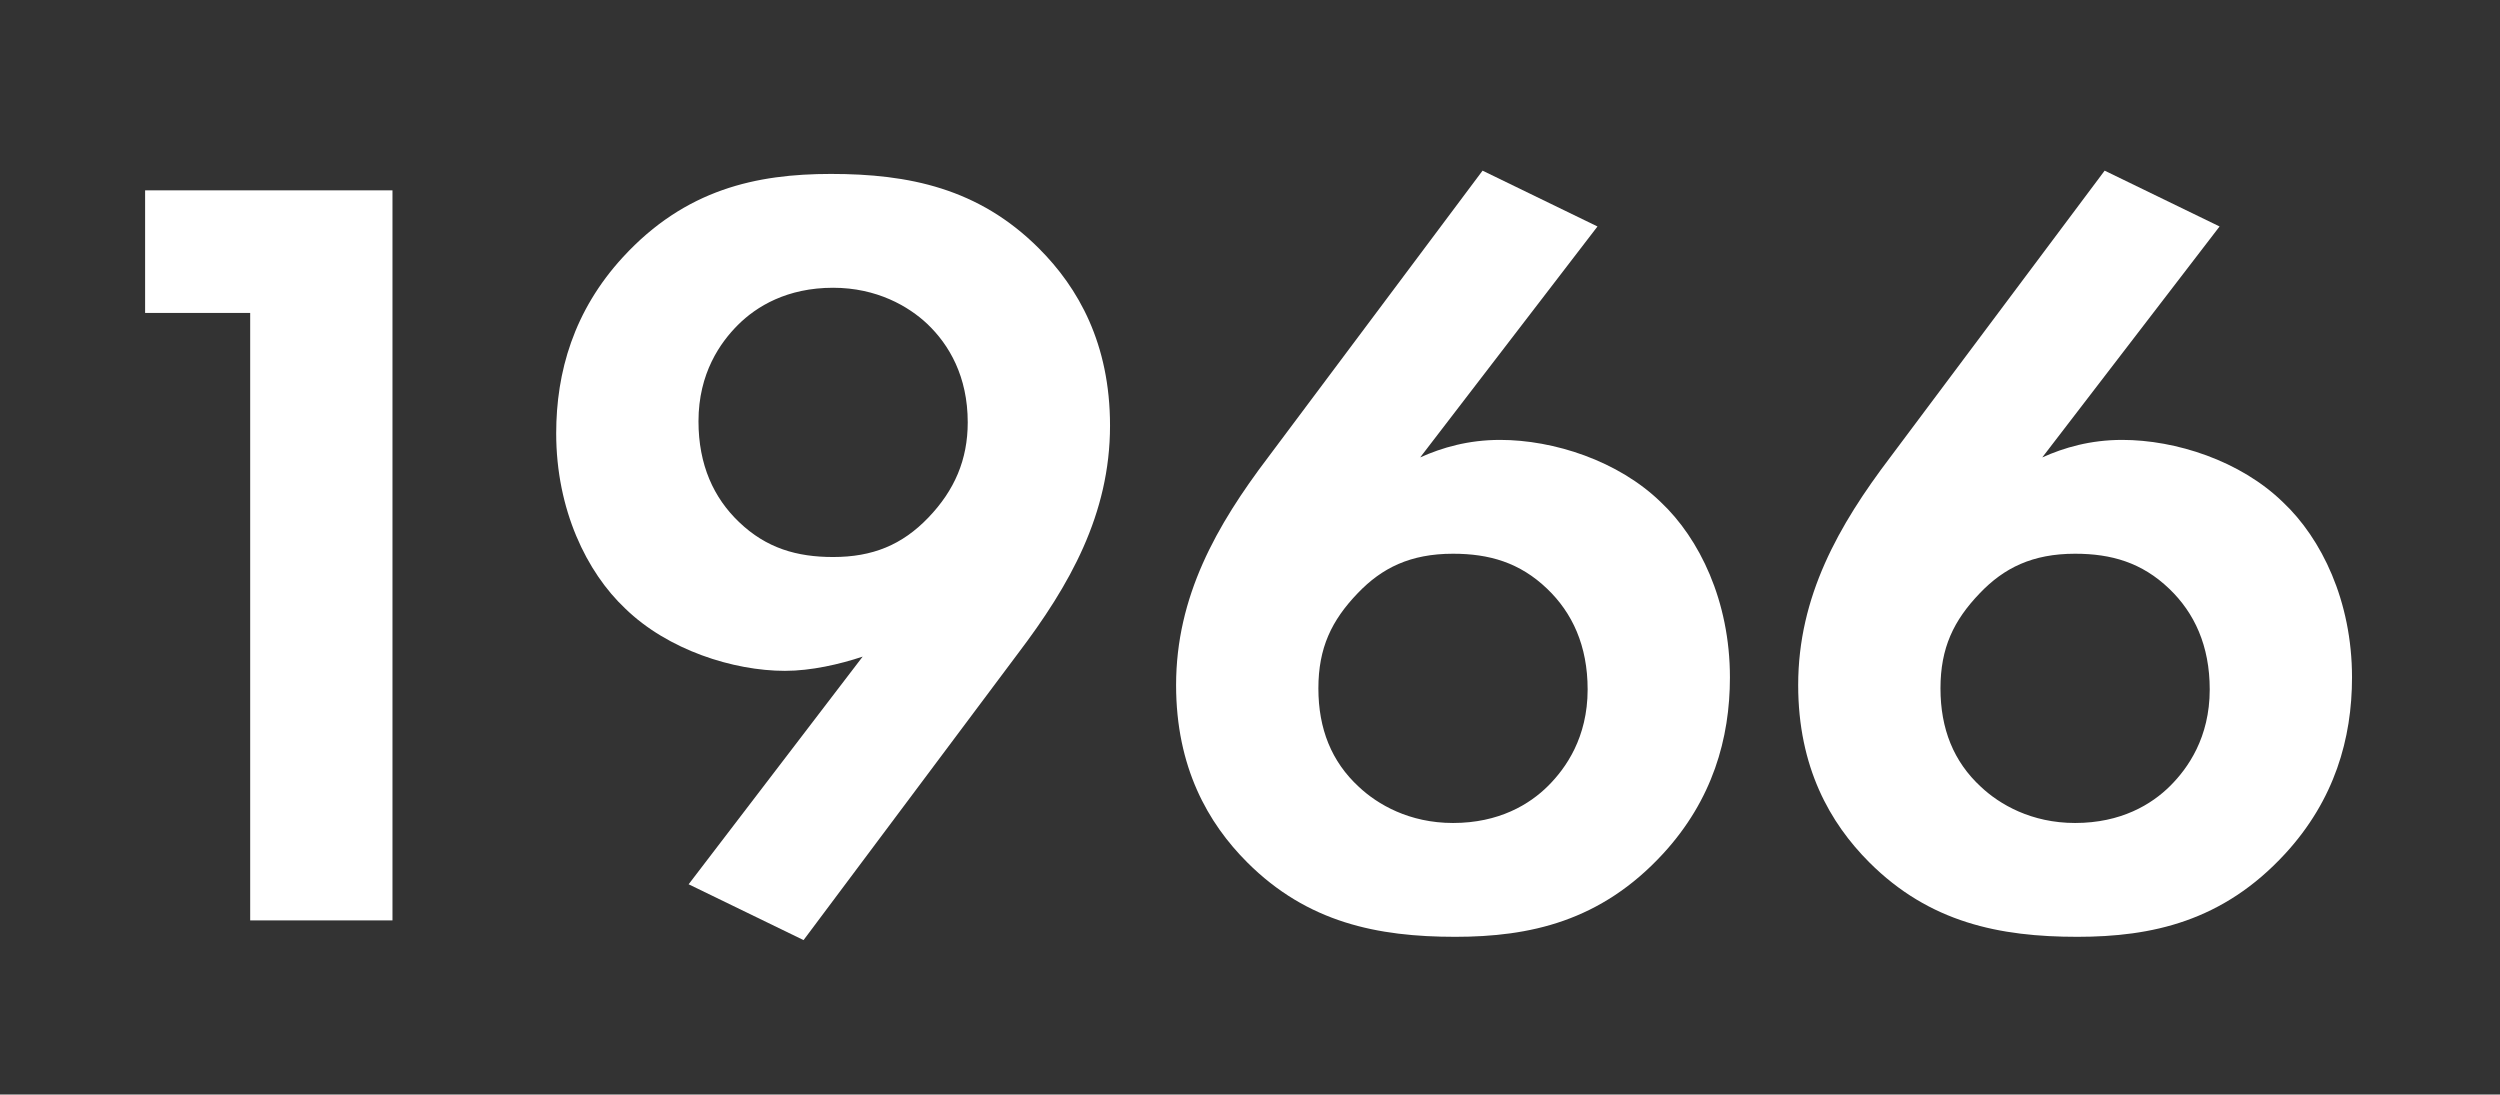
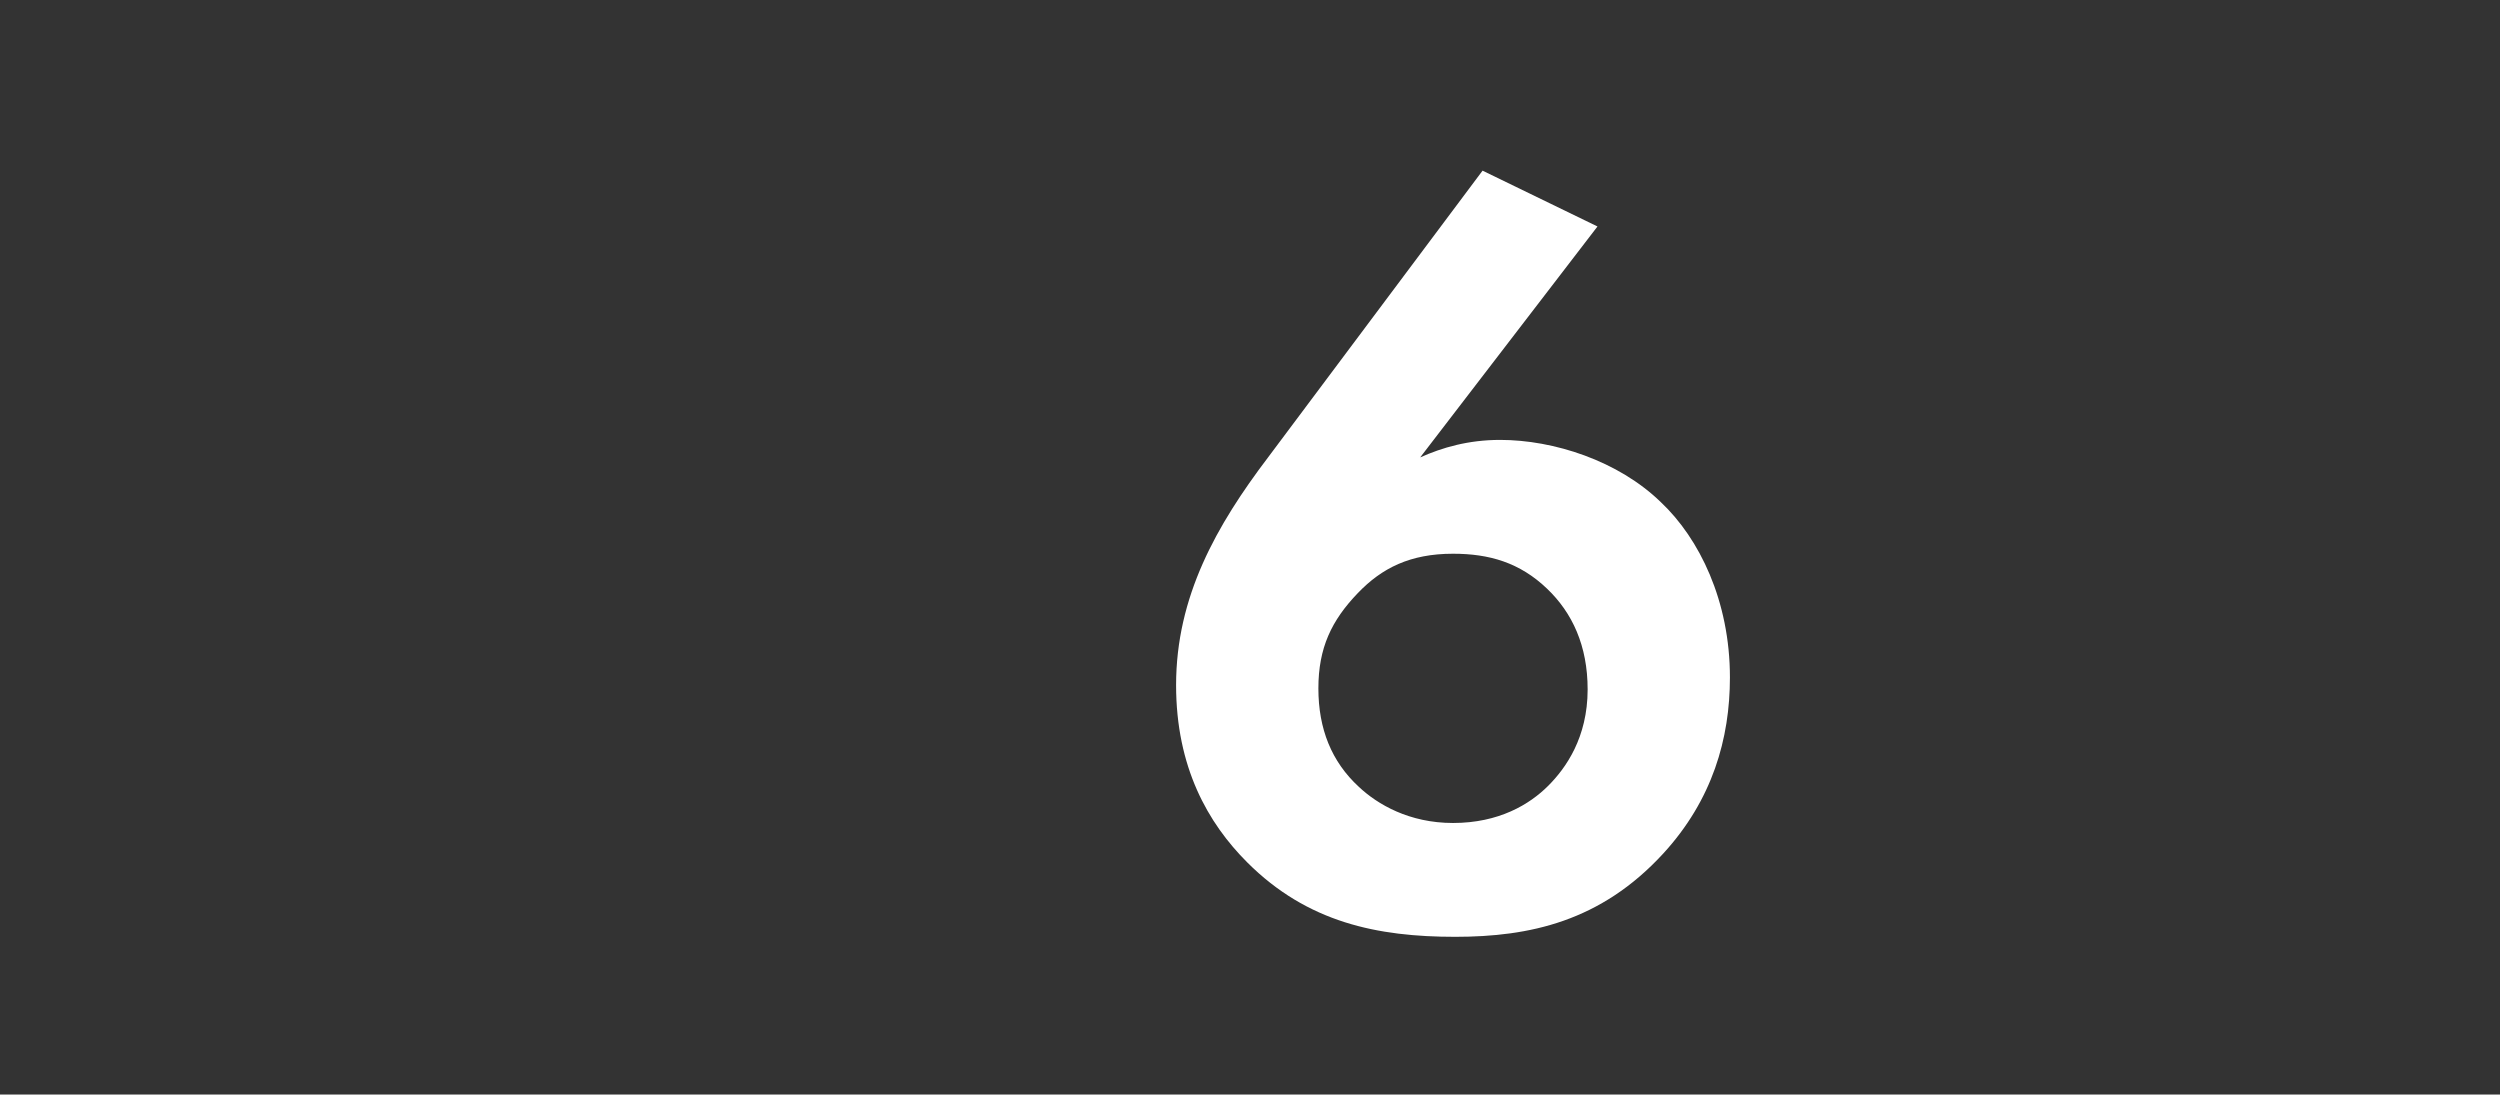
<svg xmlns="http://www.w3.org/2000/svg" width="201" height="88" viewBox="0 0 201 88" fill="none">
  <rect x="0" y="0" width="201" height="88" fill="#333333" stroke="none" />
-   <path d="M20.115 74H31.555V15.304H11.667V25.16H20.115V74Z" fill="white" />
-   <path d="M64.606 75.584L81.854 52.528C85.99 47.072 89.246 41.352 89.246 34.224C89.246 27.624 86.694 23.136 83.526 19.968C78.686 15.128 73.054 13.984 66.806 13.984C60.822 13.984 55.102 15.216 50.086 20.672C46.126 24.984 44.718 29.912 44.718 34.84C44.718 41 47.182 46.016 50.262 48.92C53.694 52.264 58.974 53.936 63.11 53.936C65.222 53.936 67.51 53.408 69.358 52.792L55.366 71.096L64.606 75.584ZM66.982 23.136C70.502 23.136 73.054 24.632 74.55 26.04C76.31 27.712 77.806 30.264 77.806 33.96C77.806 36.952 76.75 39.416 74.638 41.616C72.526 43.816 70.15 44.784 66.982 44.784C64.078 44.784 61.614 44.08 59.414 41.968C57.39 40.032 56.158 37.392 56.158 33.872C56.158 30 57.918 27.536 59.326 26.128C60.822 24.632 63.286 23.136 66.982 23.136Z" fill="white" />
  <path d="M119.198 13.72L101.95 36.776C97.814 42.232 94.558 47.952 94.558 55.08C94.558 61.68 97.11 66.168 100.278 69.336C105.118 74.176 110.75 75.32 116.998 75.32C122.982 75.32 128.702 74.088 133.718 68.632C137.678 64.32 139.086 59.392 139.086 54.464C139.086 48.304 136.622 43.288 133.542 40.384C130.11 37.04 124.918 35.368 120.606 35.368C118.054 35.368 115.942 35.984 114.182 36.776L128.438 18.208L119.198 13.72ZM116.822 66.168C113.302 66.168 110.75 64.672 109.254 63.264C107.054 61.24 105.998 58.6 105.998 55.344C105.998 52.088 107.054 49.888 109.166 47.688C111.102 45.664 113.39 44.52 116.822 44.52C119.726 44.52 122.19 45.224 124.39 47.336C126.414 49.272 127.646 51.912 127.646 55.432C127.646 59.304 125.886 61.768 124.478 63.176C122.982 64.672 120.518 66.168 116.822 66.168Z" fill="white" />
-   <path d="M169.214 13.72L151.966 36.776C147.83 42.232 144.574 47.952 144.574 55.08C144.574 61.68 147.126 66.168 150.294 69.336C155.134 74.176 160.766 75.32 167.014 75.32C172.998 75.32 178.718 74.088 183.734 68.632C187.694 64.32 189.102 59.392 189.102 54.464C189.102 48.304 186.638 43.288 183.558 40.384C180.126 37.04 174.934 35.368 170.622 35.368C168.07 35.368 165.958 35.984 164.198 36.776L178.454 18.208L169.214 13.72ZM166.838 66.168C163.318 66.168 160.766 64.672 159.27 63.264C157.07 61.24 156.014 58.6 156.014 55.344C156.014 52.088 157.07 49.888 159.182 47.688C161.118 45.664 163.406 44.52 166.838 44.52C169.742 44.52 172.206 45.224 174.406 47.336C176.43 49.272 177.662 51.912 177.662 55.432C177.662 59.304 175.902 61.768 174.494 63.176C172.998 64.672 170.534 66.168 166.838 66.168Z" fill="white" />
</svg>